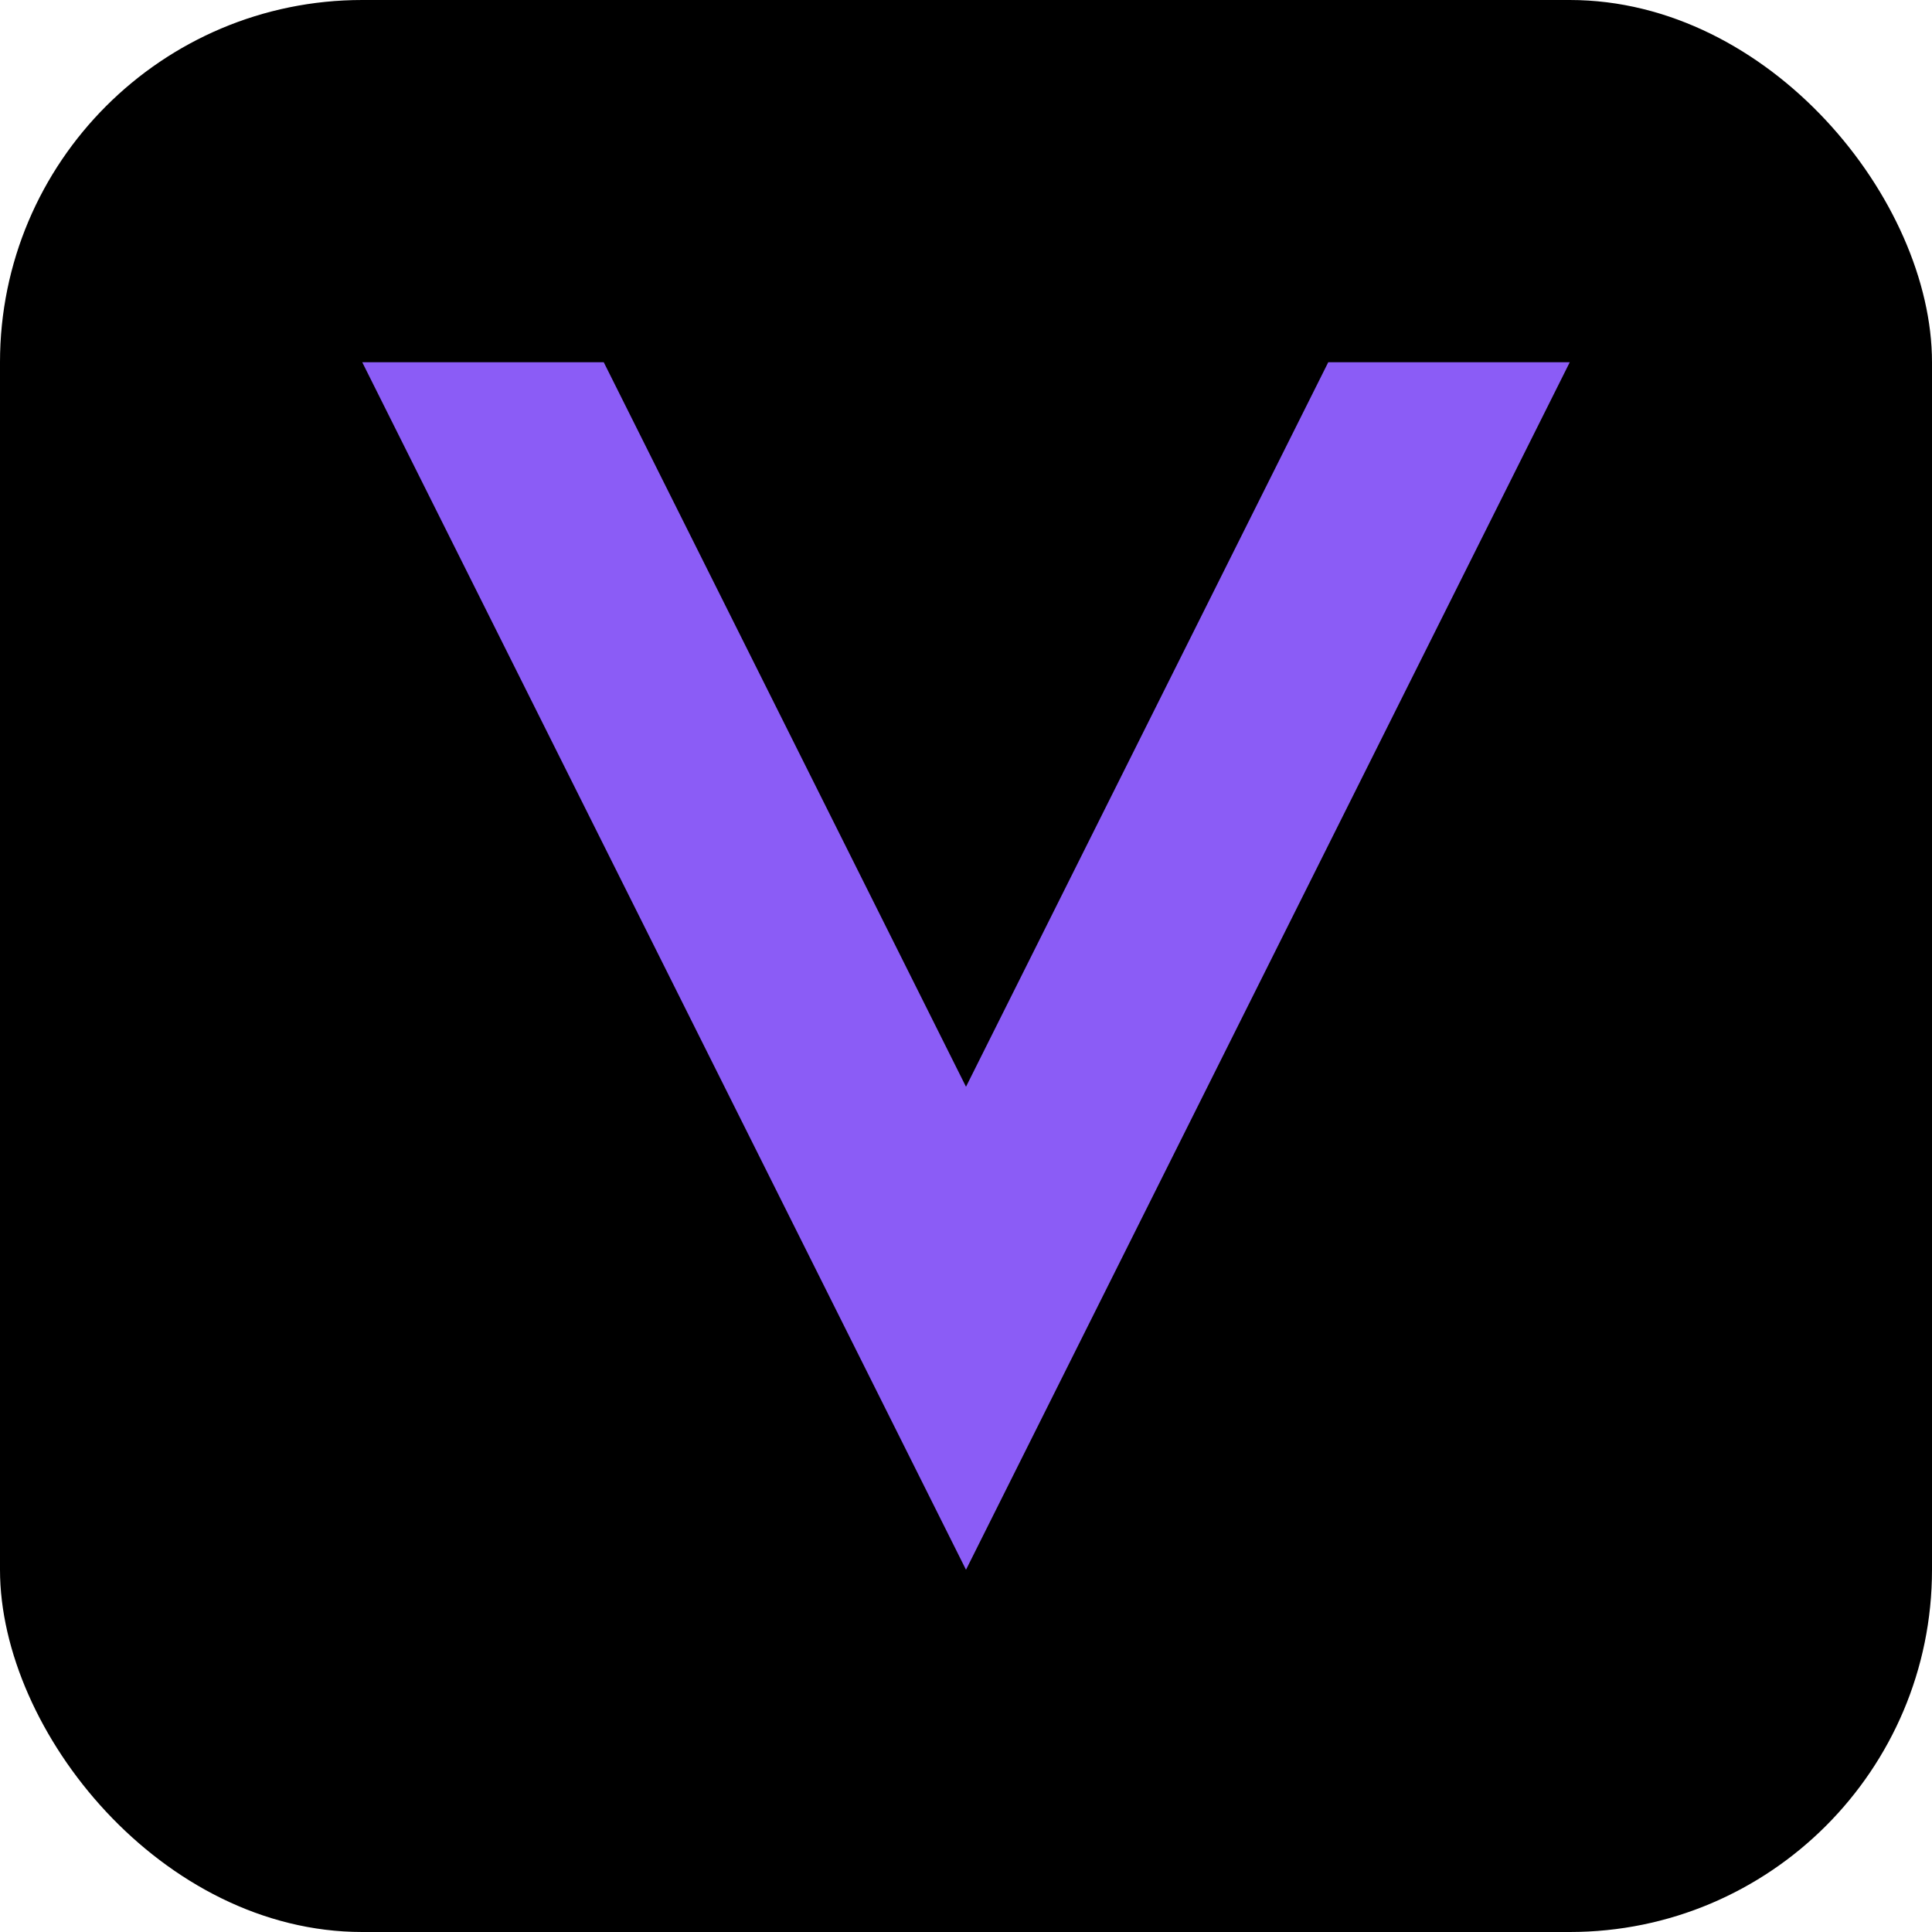
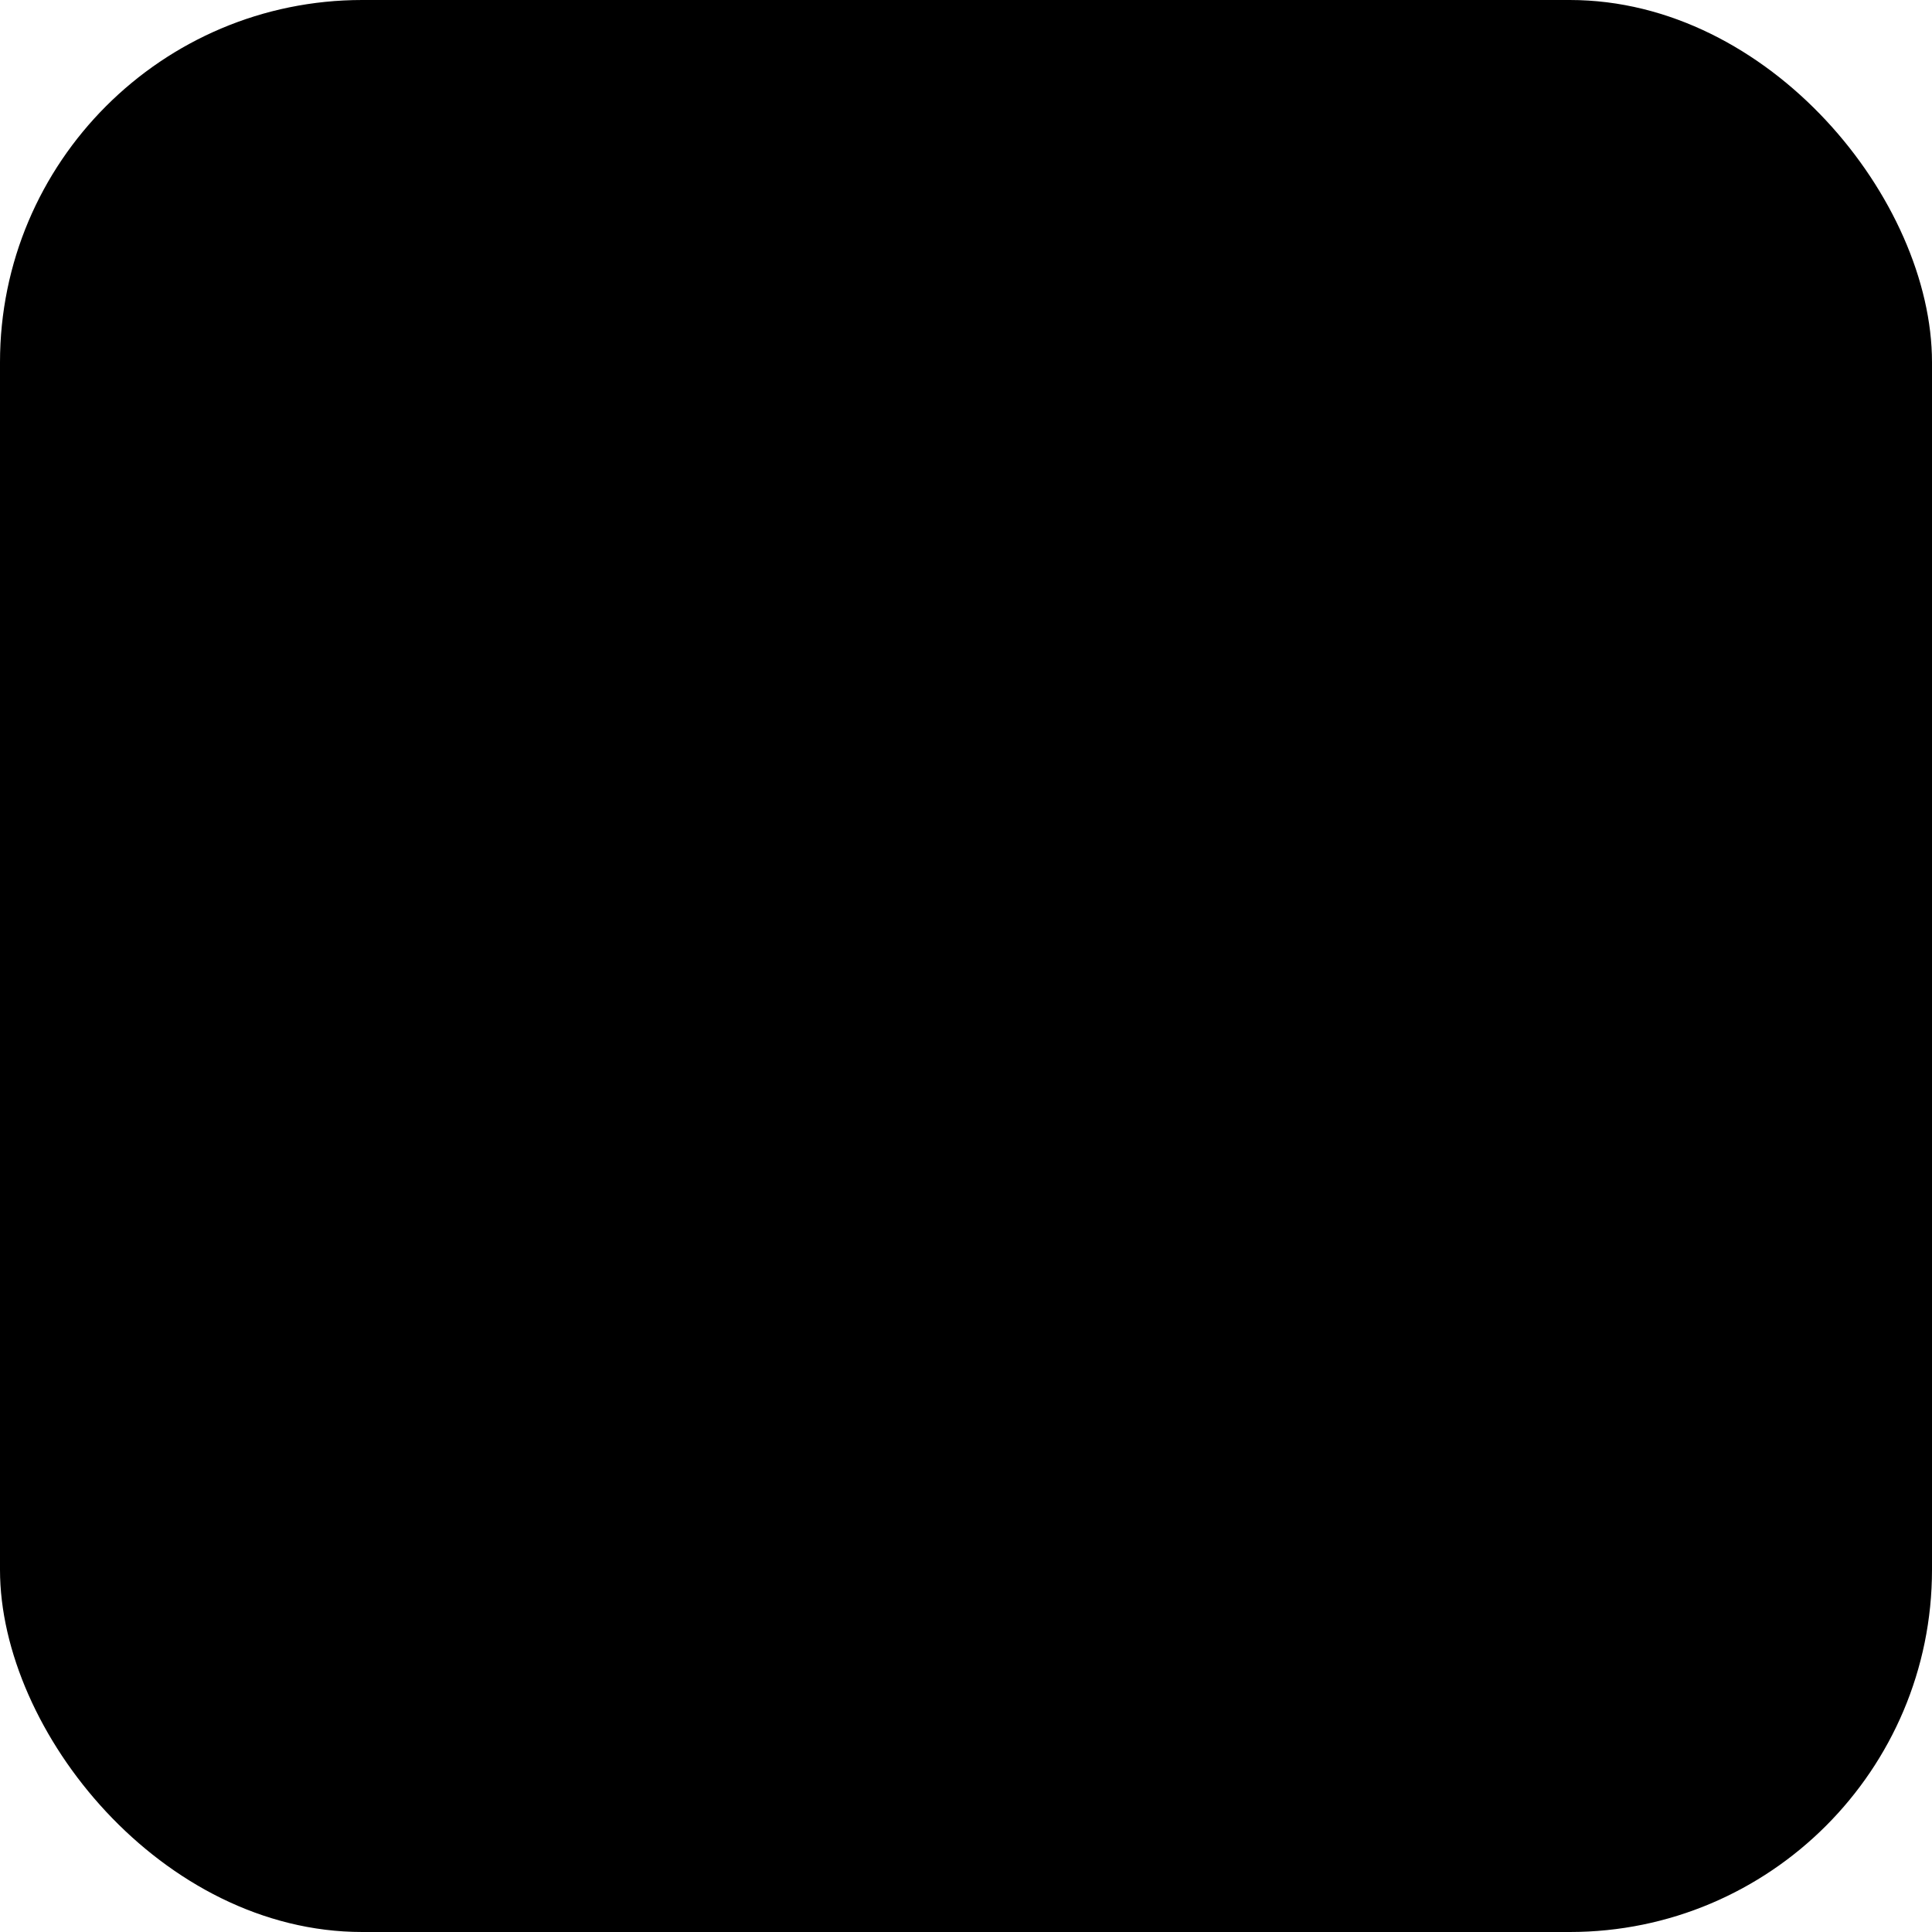
<svg xmlns="http://www.w3.org/2000/svg" width="64" height="64" viewBox="0 0 64 64">
  <rect width="64" height="64" rx="12" fill="#000" />
-   <path d="M12 12 L32 52 L52 12 L44 12 L32 36 L20 12 Z" fill="#8b5cf6" />
</svg>